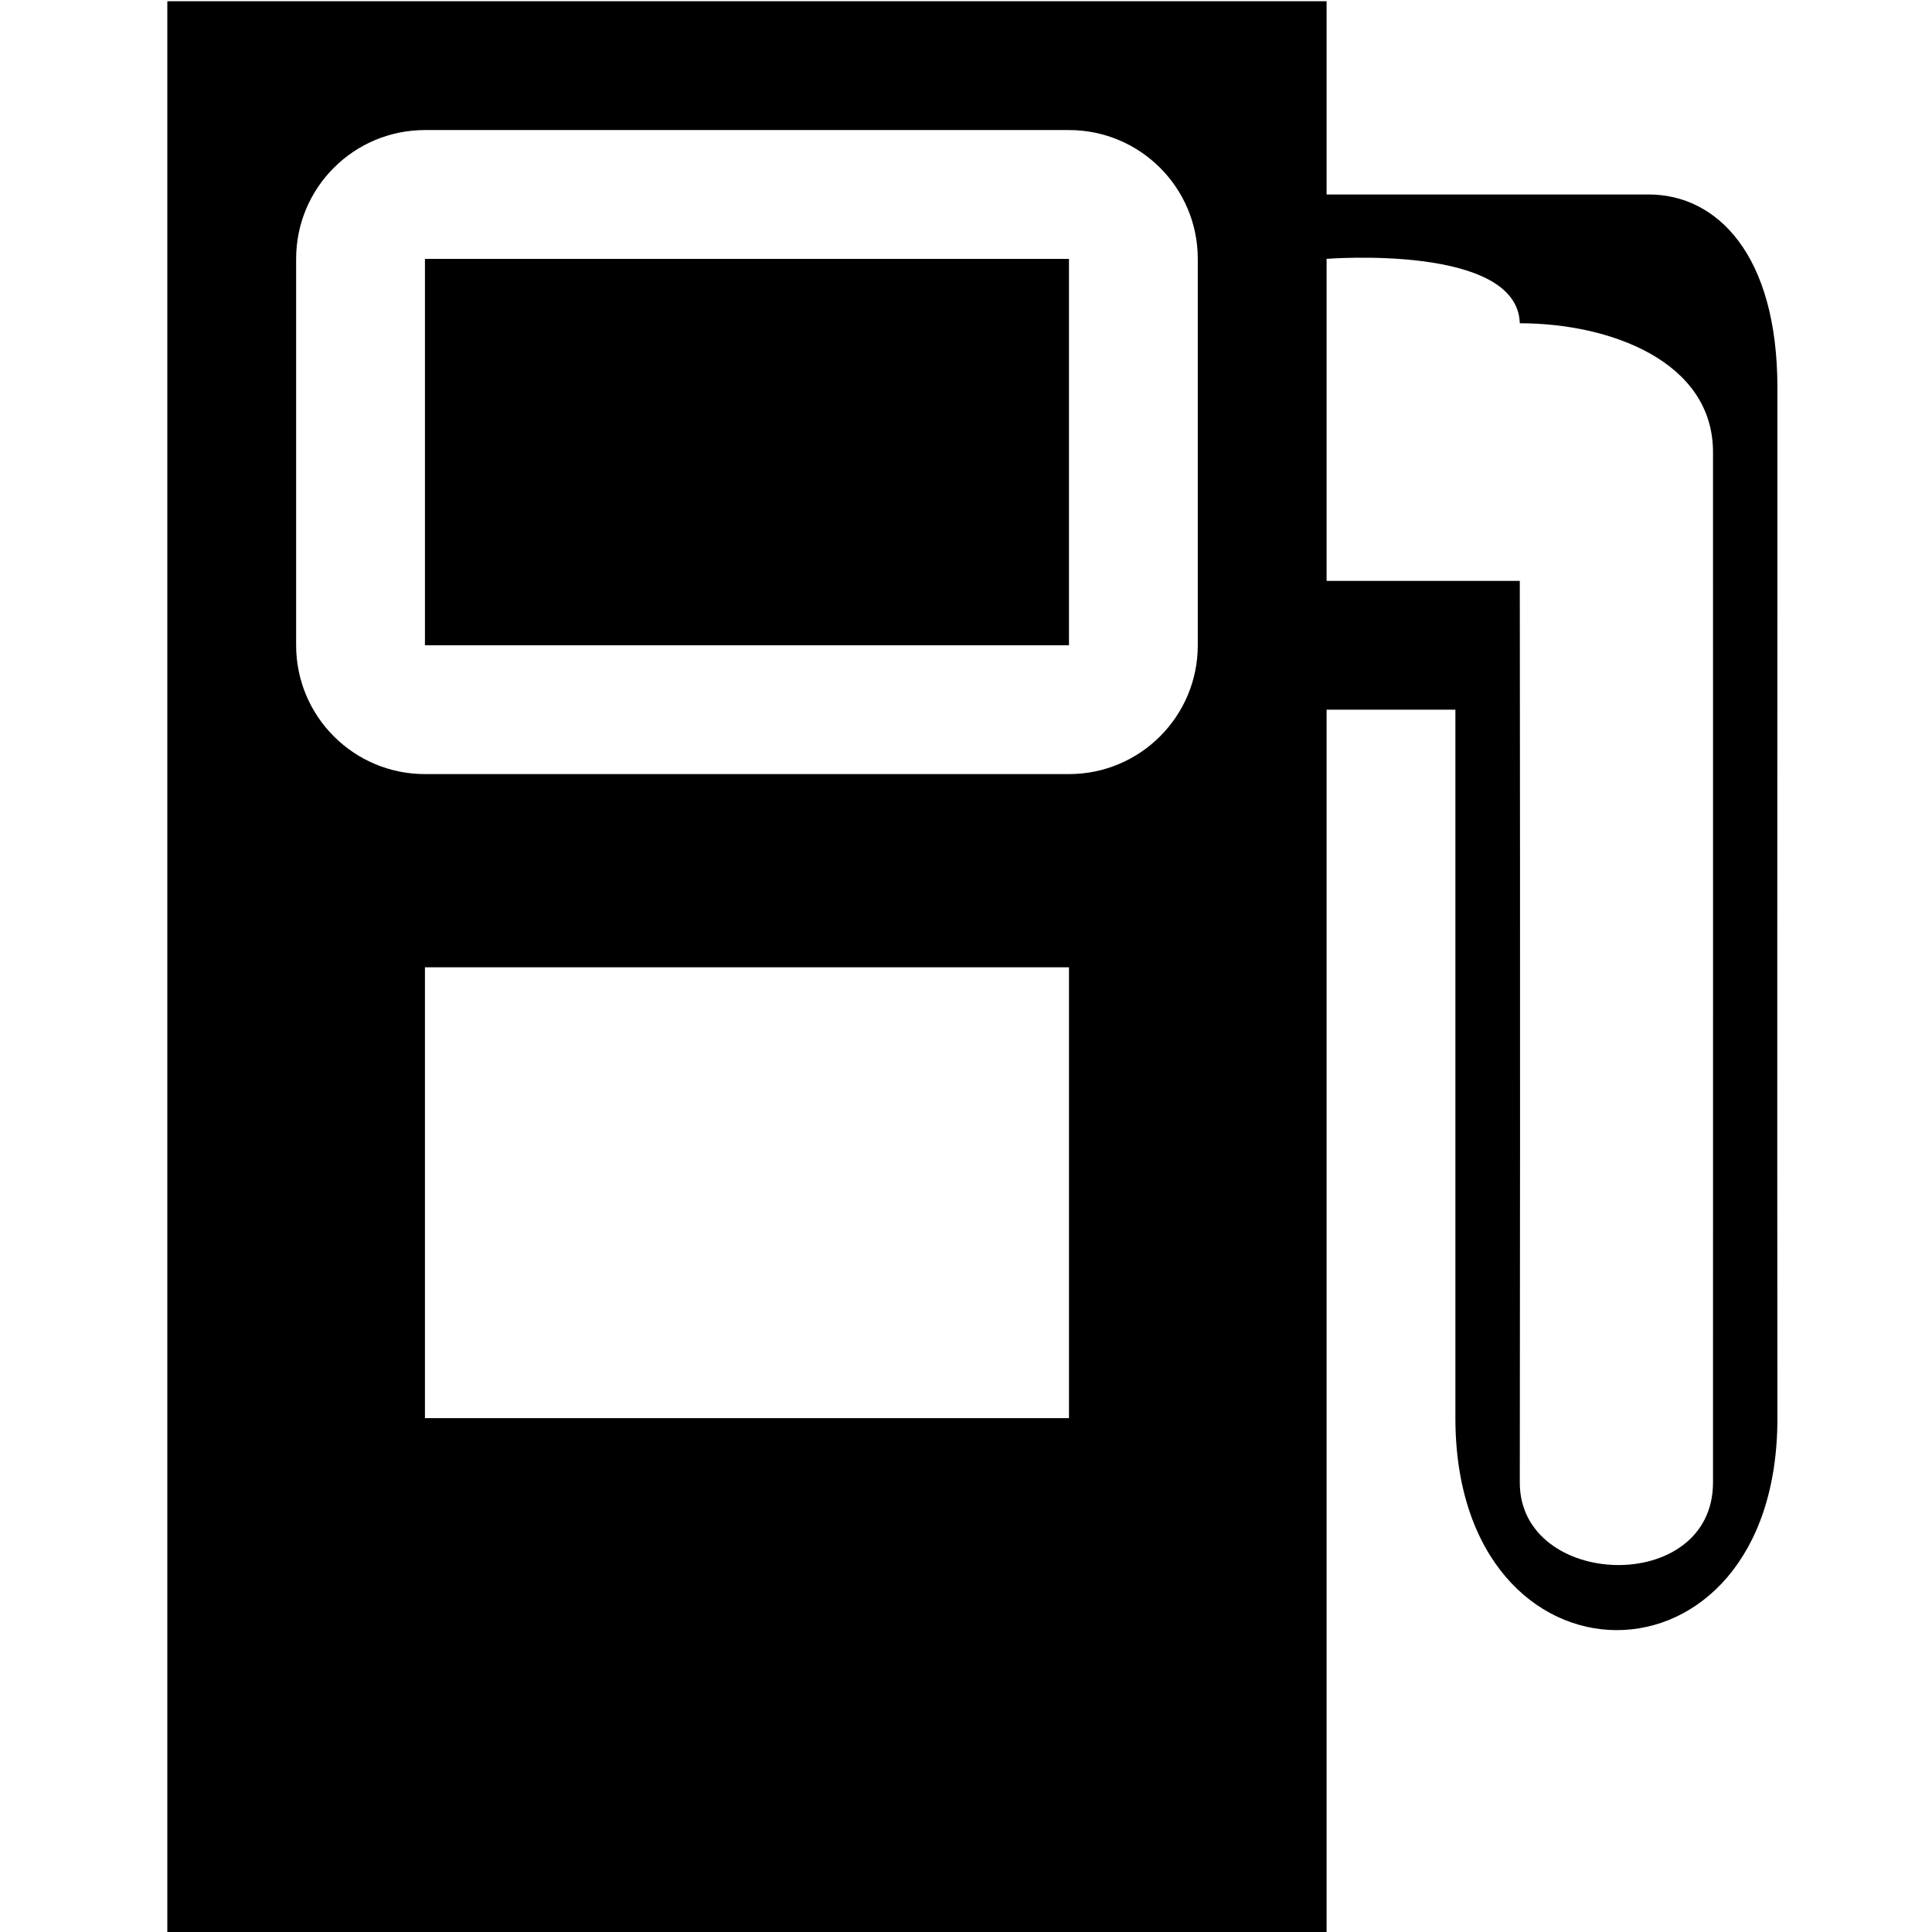
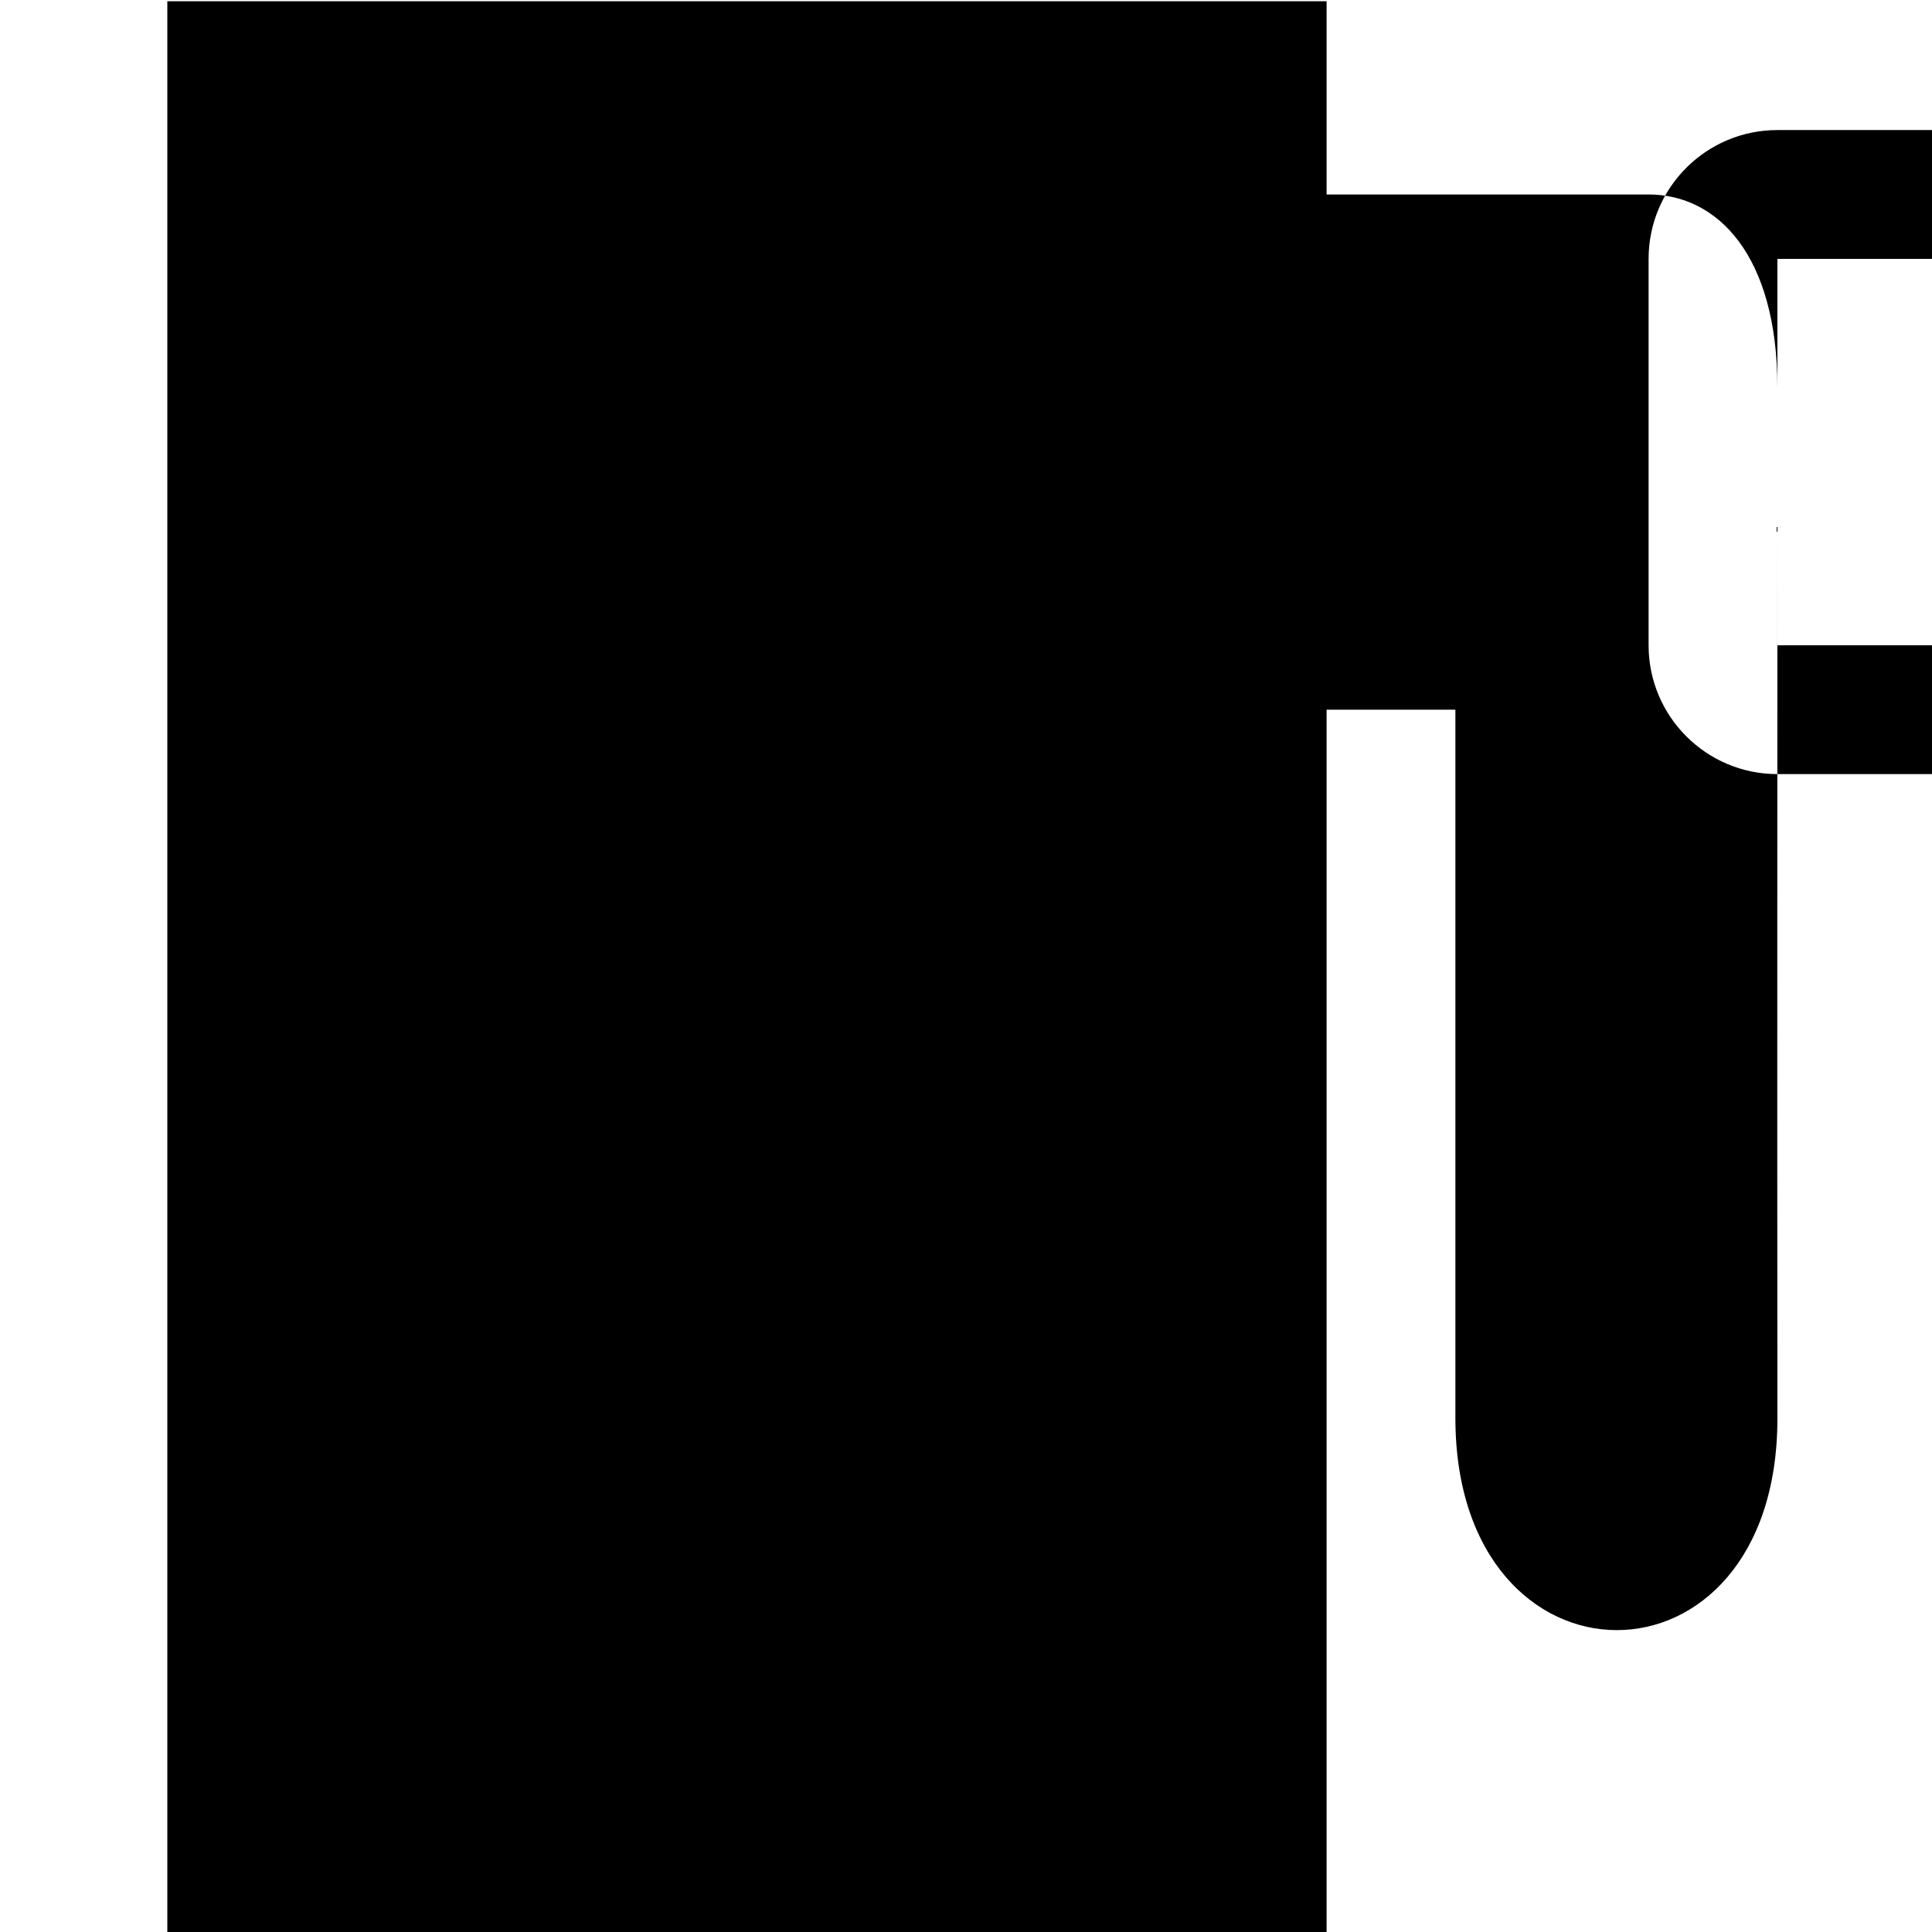
<svg xmlns="http://www.w3.org/2000/svg" xmlns:ns1="http://www.inkscape.org/namespaces/inkscape" xmlns:ns2="http://sodipodi.sourceforge.net/DTD/sodipodi-0.dtd" width="256" height="256" viewBox="0 0 204.8 204.8" id="svg2" version="1.1" ns1:version="0.48.4 r9939" ns2:docname="18.svg" style="fill-rule:evenodd">
  <defs id="defs10" />
  <ns2:namedview pagecolor="#ffffff" bordercolor="#666666" borderopacity="1" objecttolerance="10" gridtolerance="10" guidetolerance="10" ns1:pageopacity="0" ns1:pageshadow="2" ns1:window-width="1839" ns1:window-height="1173" id="namedview8" showgrid="false" ns1:zoom="1.6609941" ns1:cx="82.477578" ns1:cy="33.91426" ns1:window-x="1911" ns1:window-y="-9" ns1:window-maximized="1" ns1:current-layer="svg2" />
  <g id="g4" style="fill:#000000" transform="matrix(6.827,0,0,6.827,-2801.813,-2736.743)">
-     <path style="fill:#000000;stroke:none" d="m 438,422.89 c 0.004,4.401 -4.999,4.377 -5,0 -10e-4,-4.5 0,-11 0,-11 l -2,0 0,19 -18,0 0,-30 18,0 0,3 c 0,0 3.938,0 5,0 1.063,0 2,0.937 2,3 0,0.275 0,1.299 0,2 0,4.539 -0.005,8.469 0,14 z m -21,0 10,0 0,-7 -10,0 0,7 z m 12,-18 c 0,-1.105 -0.895,-2 -2,-2 l -10,0 c -1.105,0 -2,0.895 -2,2 l 0,6 c 0,1.104 0.895,2 2,2 l 10,0 c 1.105,0 2,-0.896 2,-2 l 0,-6 z m 8,3 c 0,-1.407 -1.594,-2 -3,-2 -0.035,-1.237 -3,-1 -3,-1 l 0,5 3,0 c 0,0 0.009,6.888 0,14 -0.002,1.656 2.998,1.76 3,0 0.002,-1.875 0,-15 0,-16 z m -20,-3 10,0 0,6 -10,0 0,-6 z" id="path6" ns1:connector-curvature="0" />
+     <path style="fill:#000000;stroke:none" d="m 438,422.89 c 0.004,4.401 -4.999,4.377 -5,0 -10e-4,-4.5 0,-11 0,-11 l -2,0 0,19 -18,0 0,-30 18,0 0,3 c 0,0 3.938,0 5,0 1.063,0 2,0.937 2,3 0,0.275 0,1.299 0,2 0,4.539 -0.005,8.469 0,14 z z m 12,-18 c 0,-1.105 -0.895,-2 -2,-2 l -10,0 c -1.105,0 -2,0.895 -2,2 l 0,6 c 0,1.104 0.895,2 2,2 l 10,0 c 1.105,0 2,-0.896 2,-2 l 0,-6 z m 8,3 c 0,-1.407 -1.594,-2 -3,-2 -0.035,-1.237 -3,-1 -3,-1 l 0,5 3,0 c 0,0 0.009,6.888 0,14 -0.002,1.656 2.998,1.76 3,0 0.002,-1.875 0,-15 0,-16 z m -20,-3 10,0 0,6 -10,0 0,-6 z" id="path6" ns1:connector-curvature="0" />
  </g>
</svg>